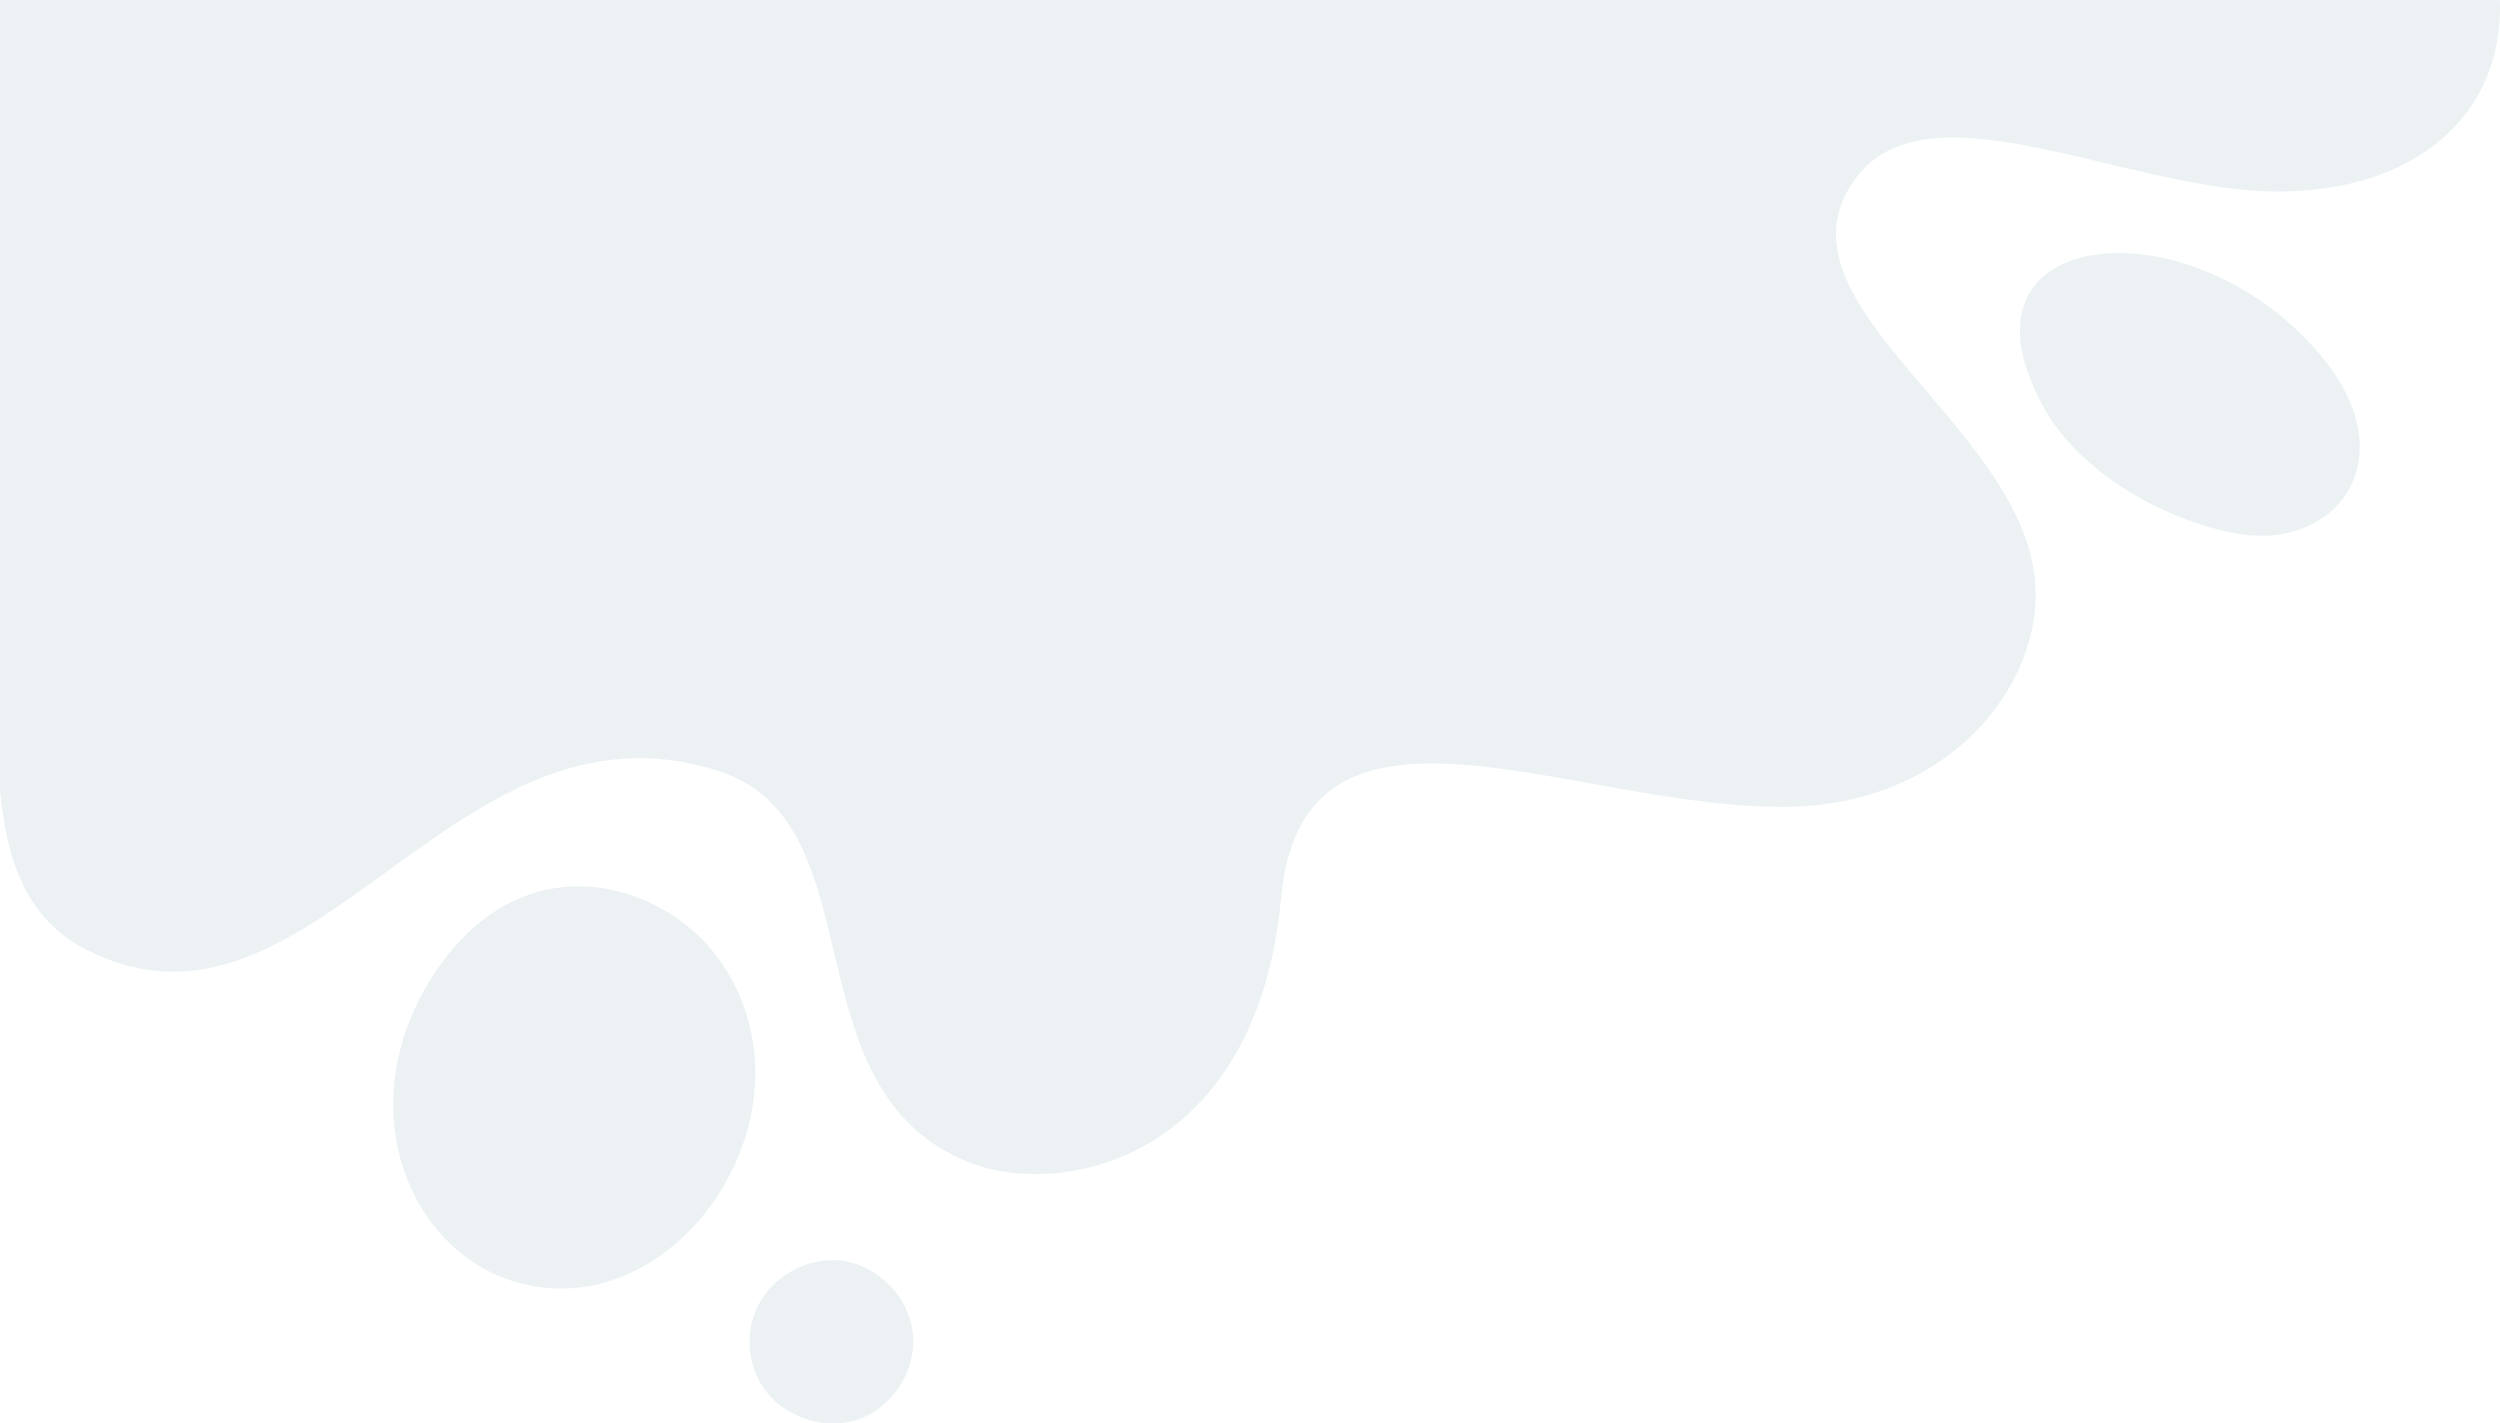
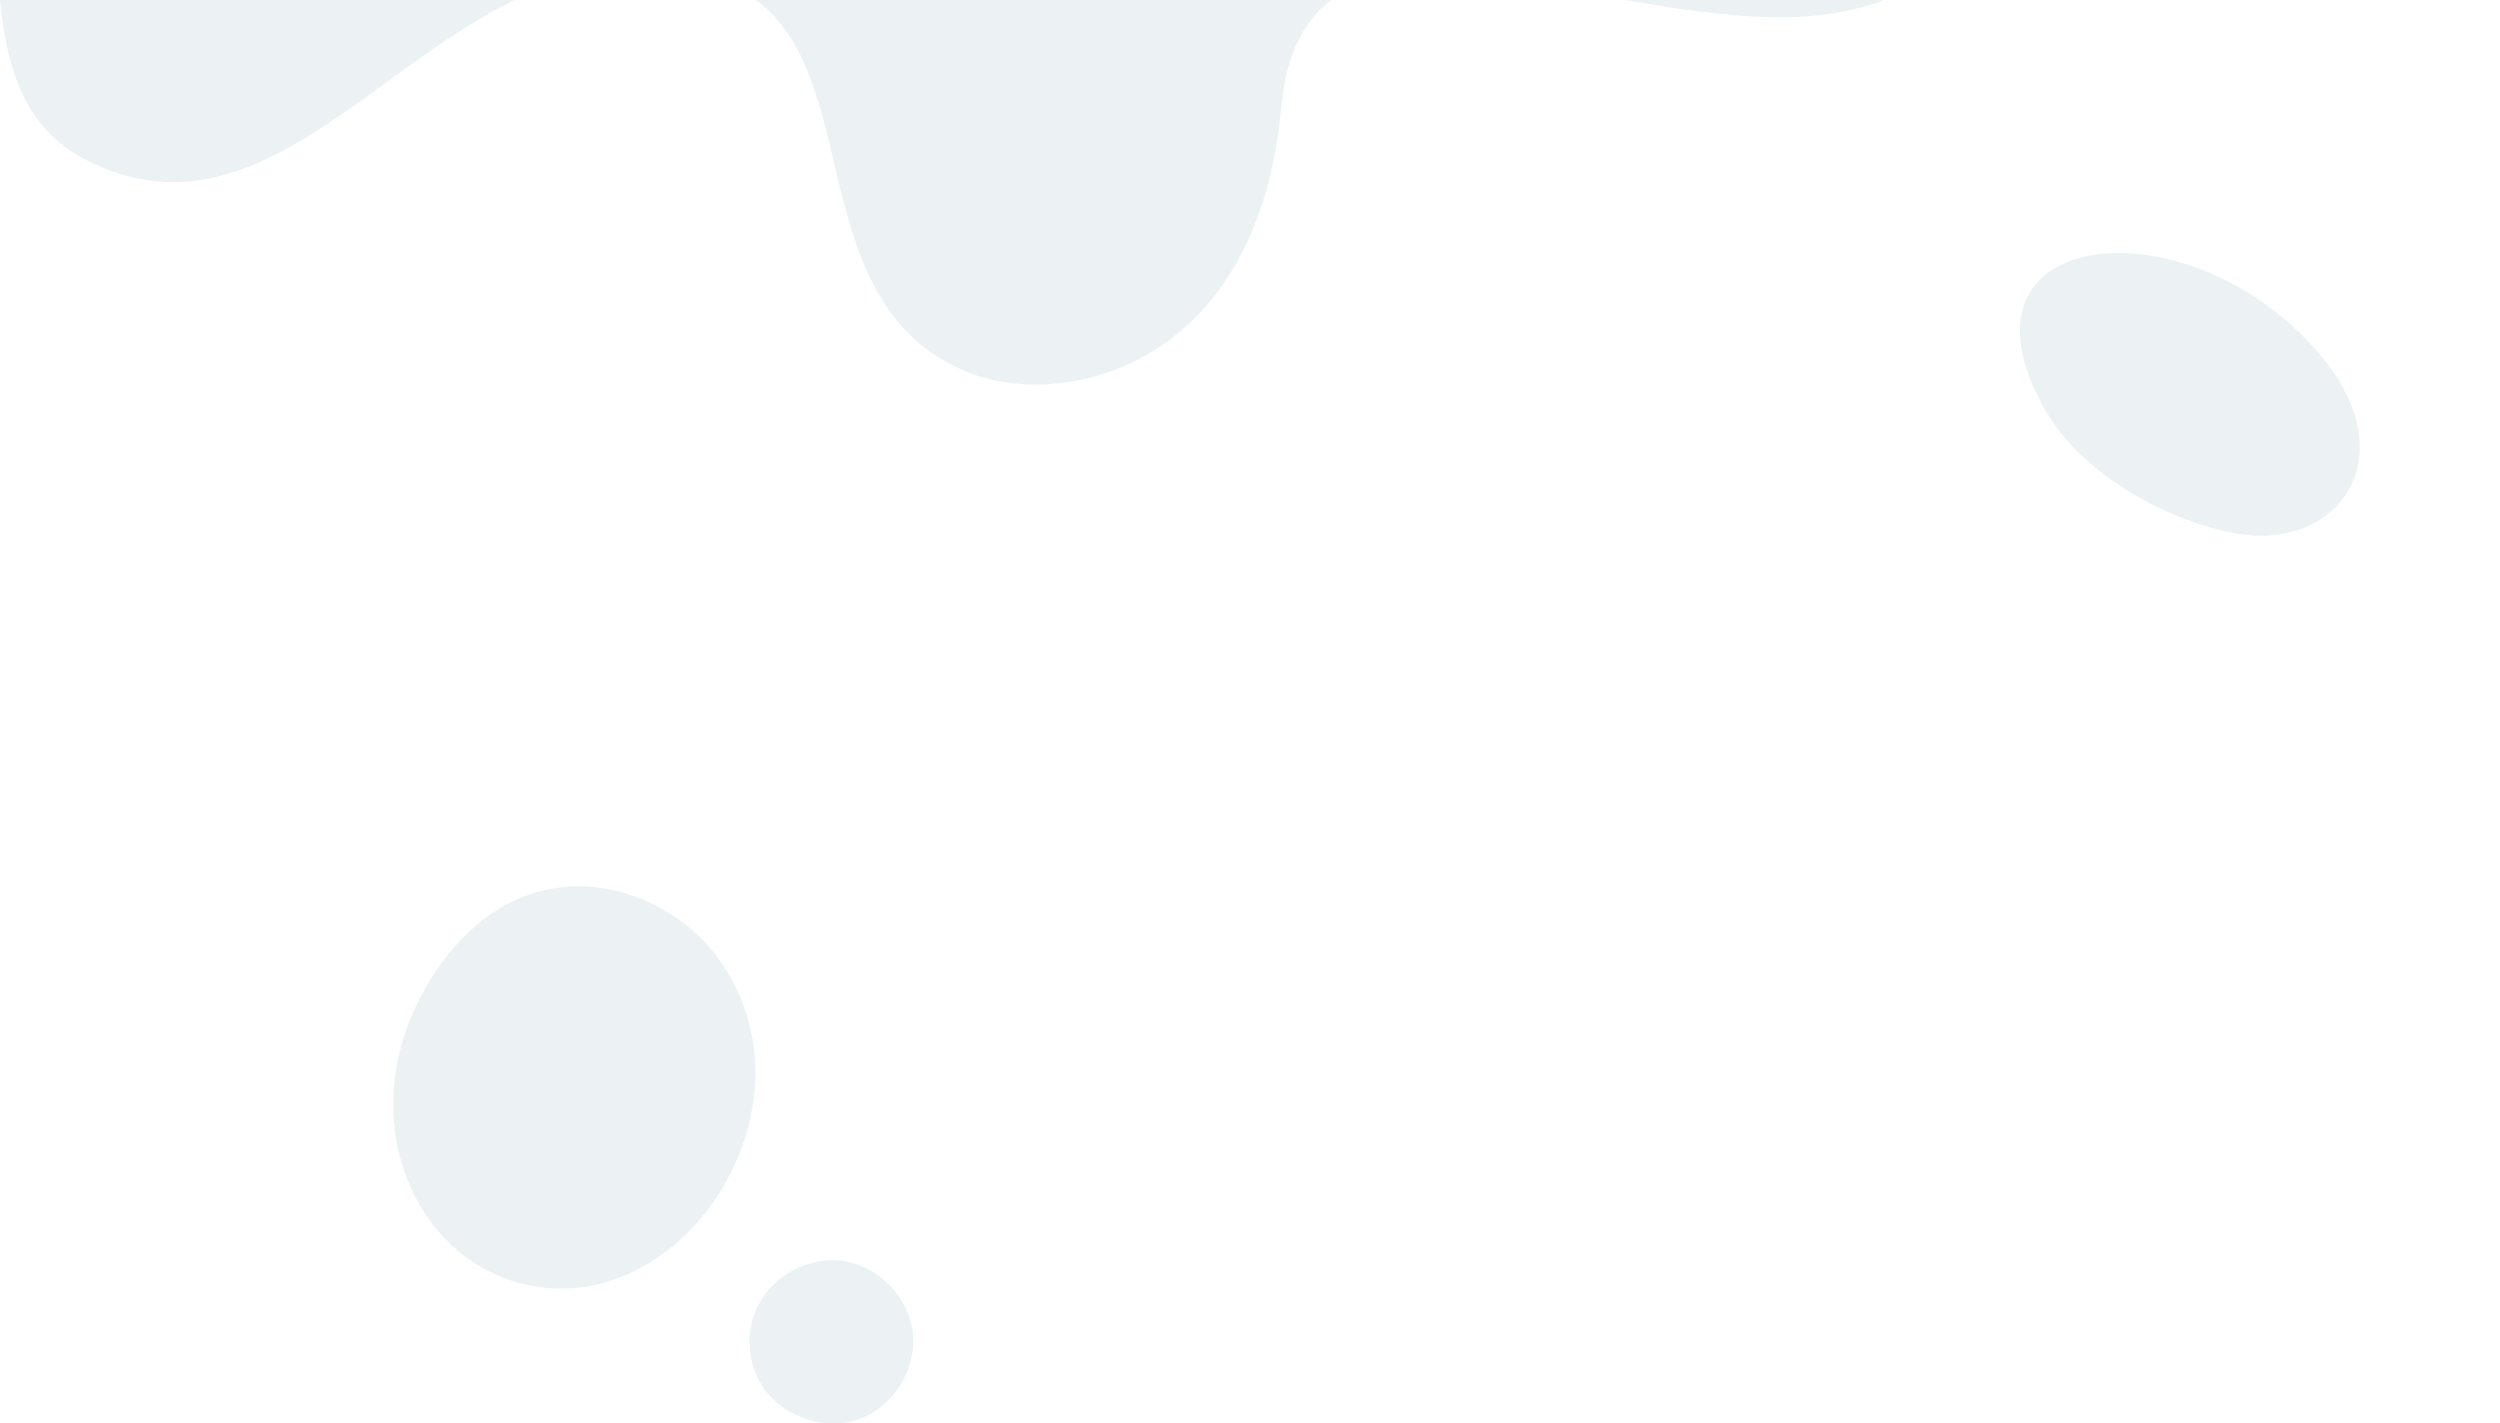
<svg xmlns="http://www.w3.org/2000/svg" viewBox="0 0 257.38 146.55">
  <defs>
    <style>      .cls-1 {        fill: #cfdfe2;        mix-blend-mode: multiply;        stroke-width: 0px;      }      .cls-2 {        opacity: .4;      }      .cls-3 {        isolation: isolate;      }    </style>
  </defs>
  <g class="cls-3">
    <g id="Layer_2" data-name="Layer 2">
      <g id="Layer_1-2" data-name="Layer 1">
        <g class="cls-2">
-           <path class="cls-1" d="M239.26,37.01c-13.26-16.47-39.53-14.05-28.79,5.05,4.04,7.2,13.44,11.87,20.16,12.93,9.97,1.56,16.92-7.69,8.63-17.98ZM93.98,137.26c-.4-3.7-3.52-6.93-7.2-7.45-3.68-.52-7.58,1.71-8.99,5.15-.97,2.34-.8,5.12.44,7.33,1.95,3.47,6.57,5.16,10.3,3.78,3.48-1.29,5.84-5.11,5.45-8.81ZM73.83,98.5c-5.66-7.66-19.85-12.09-28.98,1.53-8.94,13.33-3.14,28.61,8.27,31.96,16.74,4.92,32.11-18.07,20.71-33.49ZM257.36,0H0v81.29c.64,7.01,2.58,13.22,8.74,16.41,23.4,12.12,37.63-27.14,65.17-18.35,16.7,5.33,6.98,32.89,25.91,40.34,9.52,3.74,29.58-.32,32.07-27.24,2.23-24.14,29.62-9.38,51.57-9.38,16.75,0,26.12-11.81,26.12-21.87,0-17.02-28.27-29.78-18.52-42.86,7.58-10.15,27.93,1.38,43.42,1.38,14.32,0,22.9-7.92,22.9-18.86,0-.29-.01-.58-.02-.86Z" />
+           <path class="cls-1" d="M239.26,37.01c-13.26-16.47-39.53-14.05-28.79,5.05,4.04,7.2,13.44,11.87,20.16,12.93,9.97,1.56,16.92-7.69,8.63-17.98ZM93.98,137.26c-.4-3.7-3.52-6.93-7.2-7.45-3.68-.52-7.58,1.71-8.99,5.15-.97,2.34-.8,5.12.44,7.33,1.95,3.47,6.57,5.16,10.3,3.78,3.48-1.29,5.84-5.11,5.45-8.81ZM73.83,98.5c-5.66-7.66-19.85-12.09-28.98,1.53-8.94,13.33-3.14,28.61,8.27,31.96,16.74,4.92,32.11-18.07,20.71-33.49ZM257.36,0H0c.64,7.01,2.58,13.22,8.74,16.41,23.4,12.12,37.63-27.14,65.17-18.35,16.7,5.33,6.98,32.89,25.91,40.34,9.52,3.74,29.58-.32,32.07-27.24,2.23-24.14,29.62-9.38,51.57-9.38,16.75,0,26.12-11.81,26.12-21.87,0-17.02-28.27-29.78-18.52-42.86,7.58-10.15,27.93,1.38,43.42,1.38,14.32,0,22.9-7.92,22.9-18.86,0-.29-.01-.58-.02-.86Z" />
        </g>
      </g>
    </g>
  </g>
</svg>